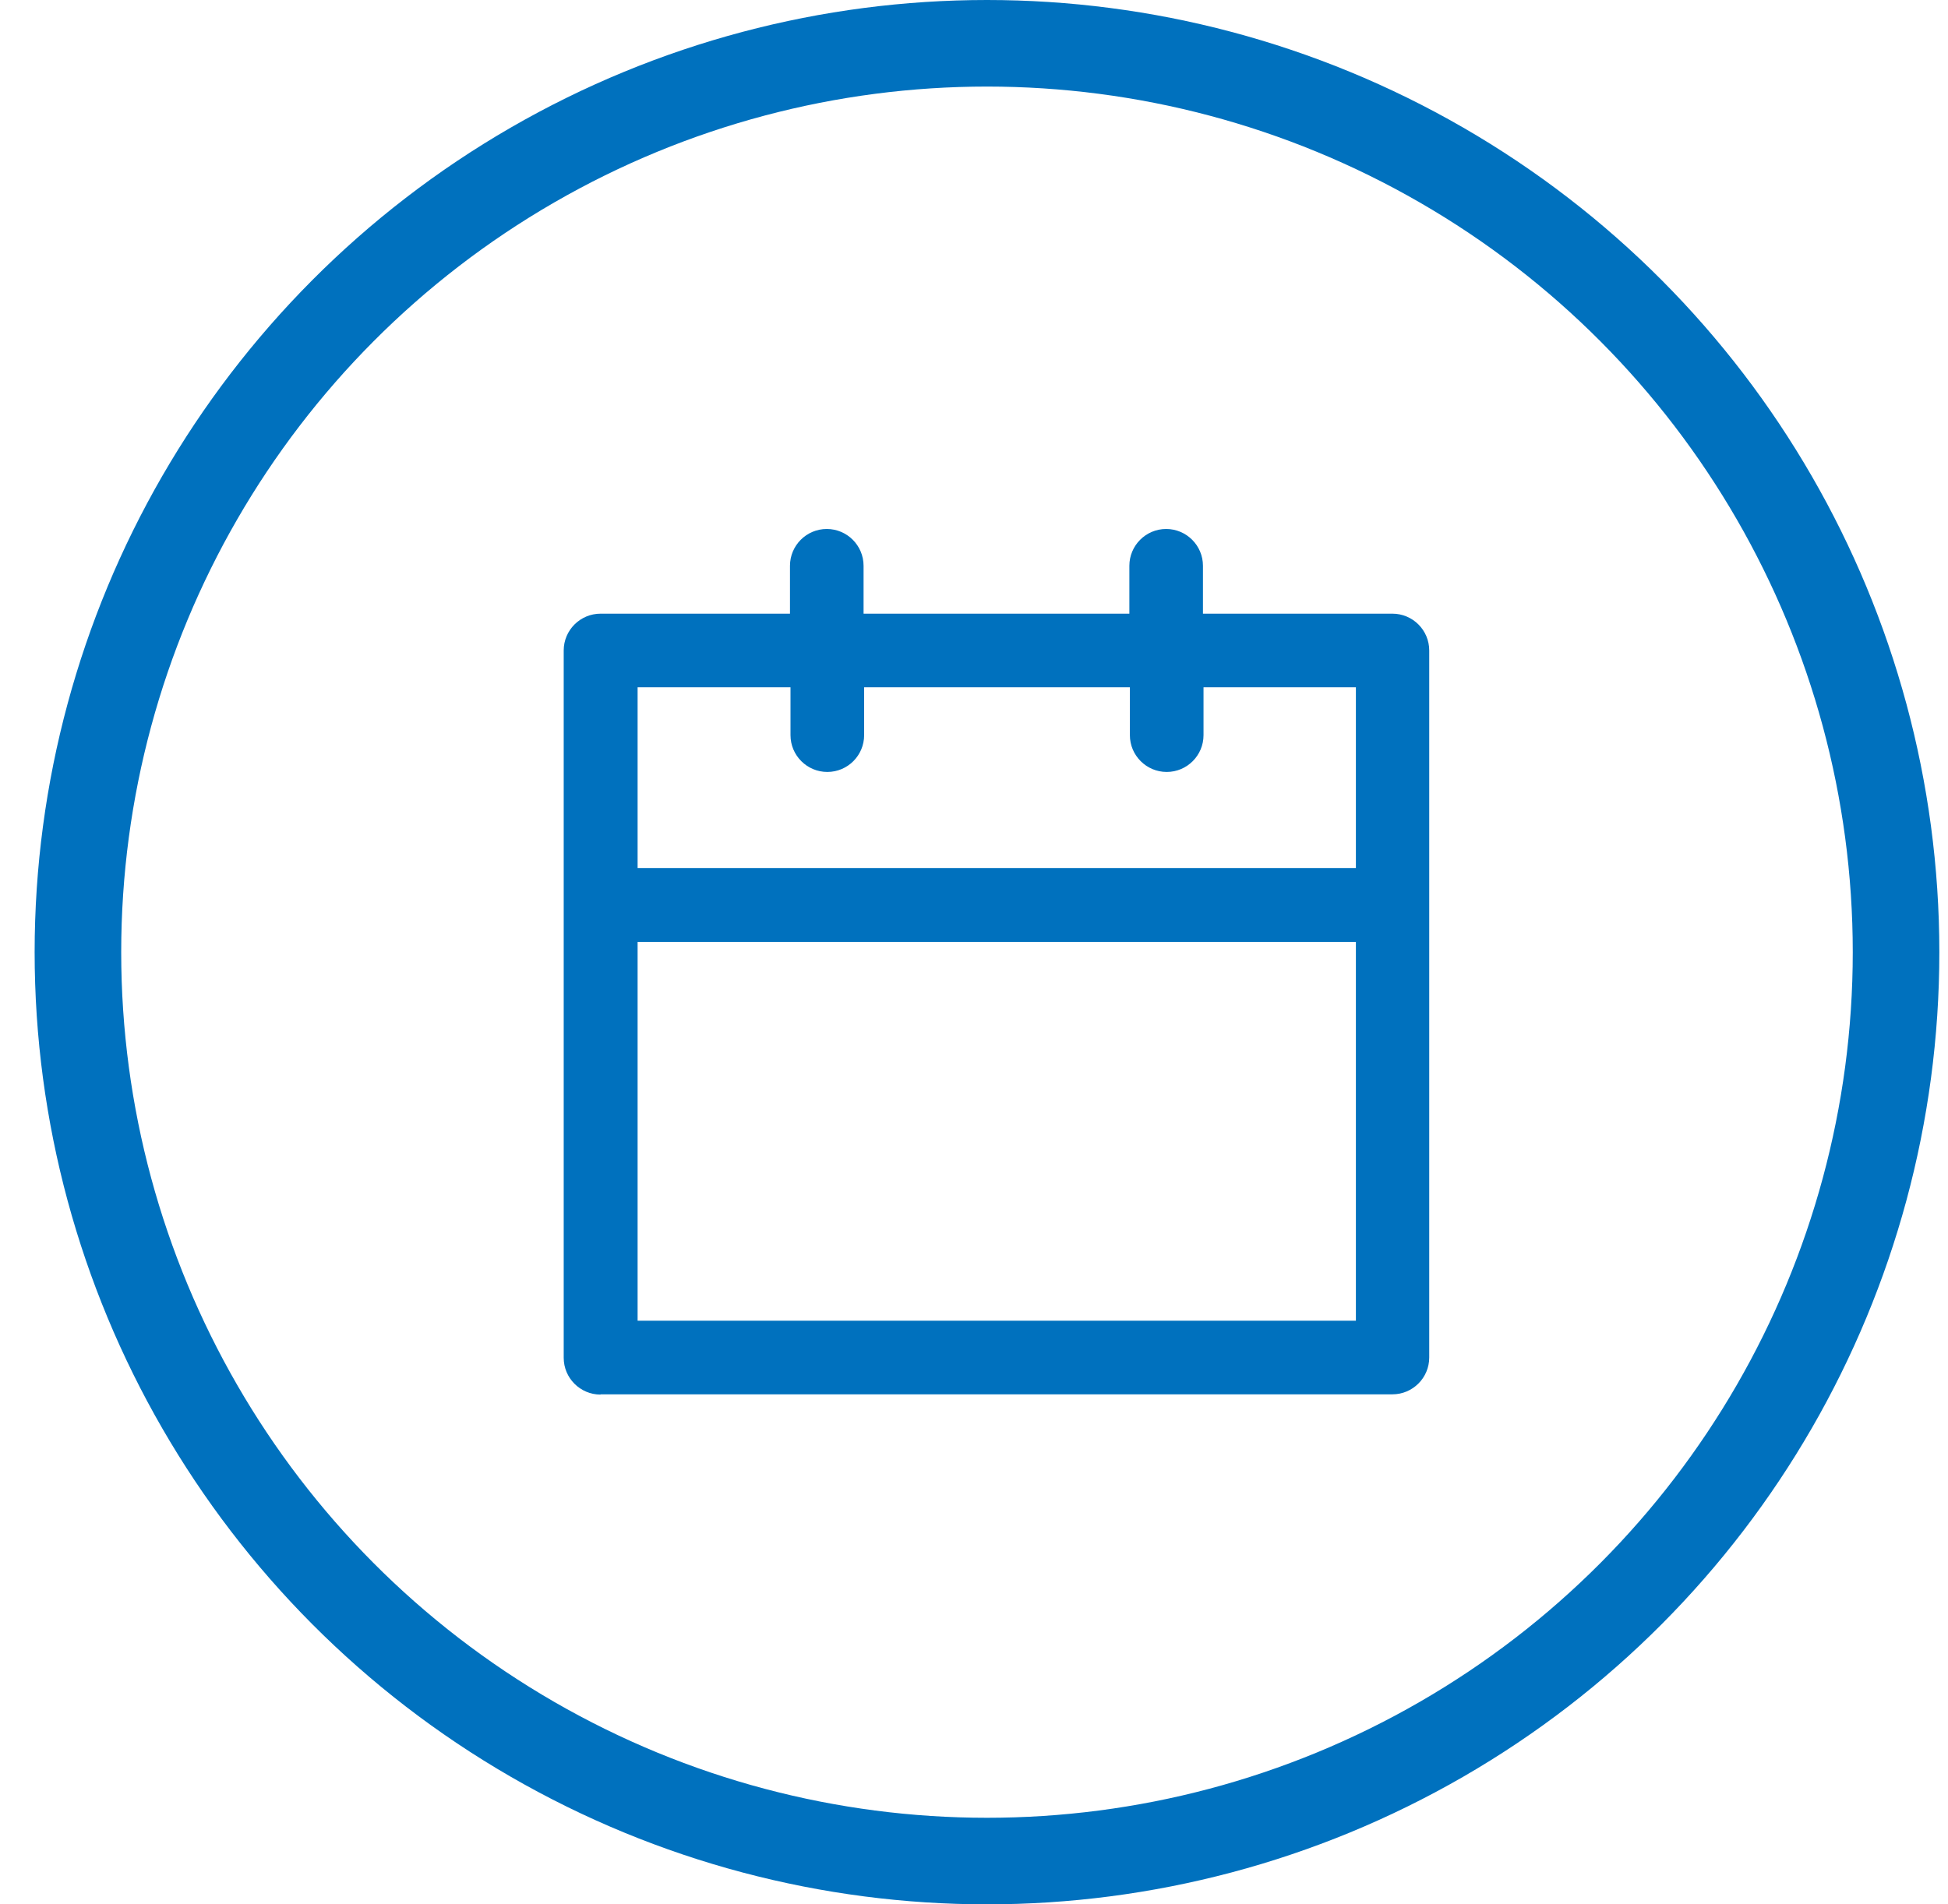
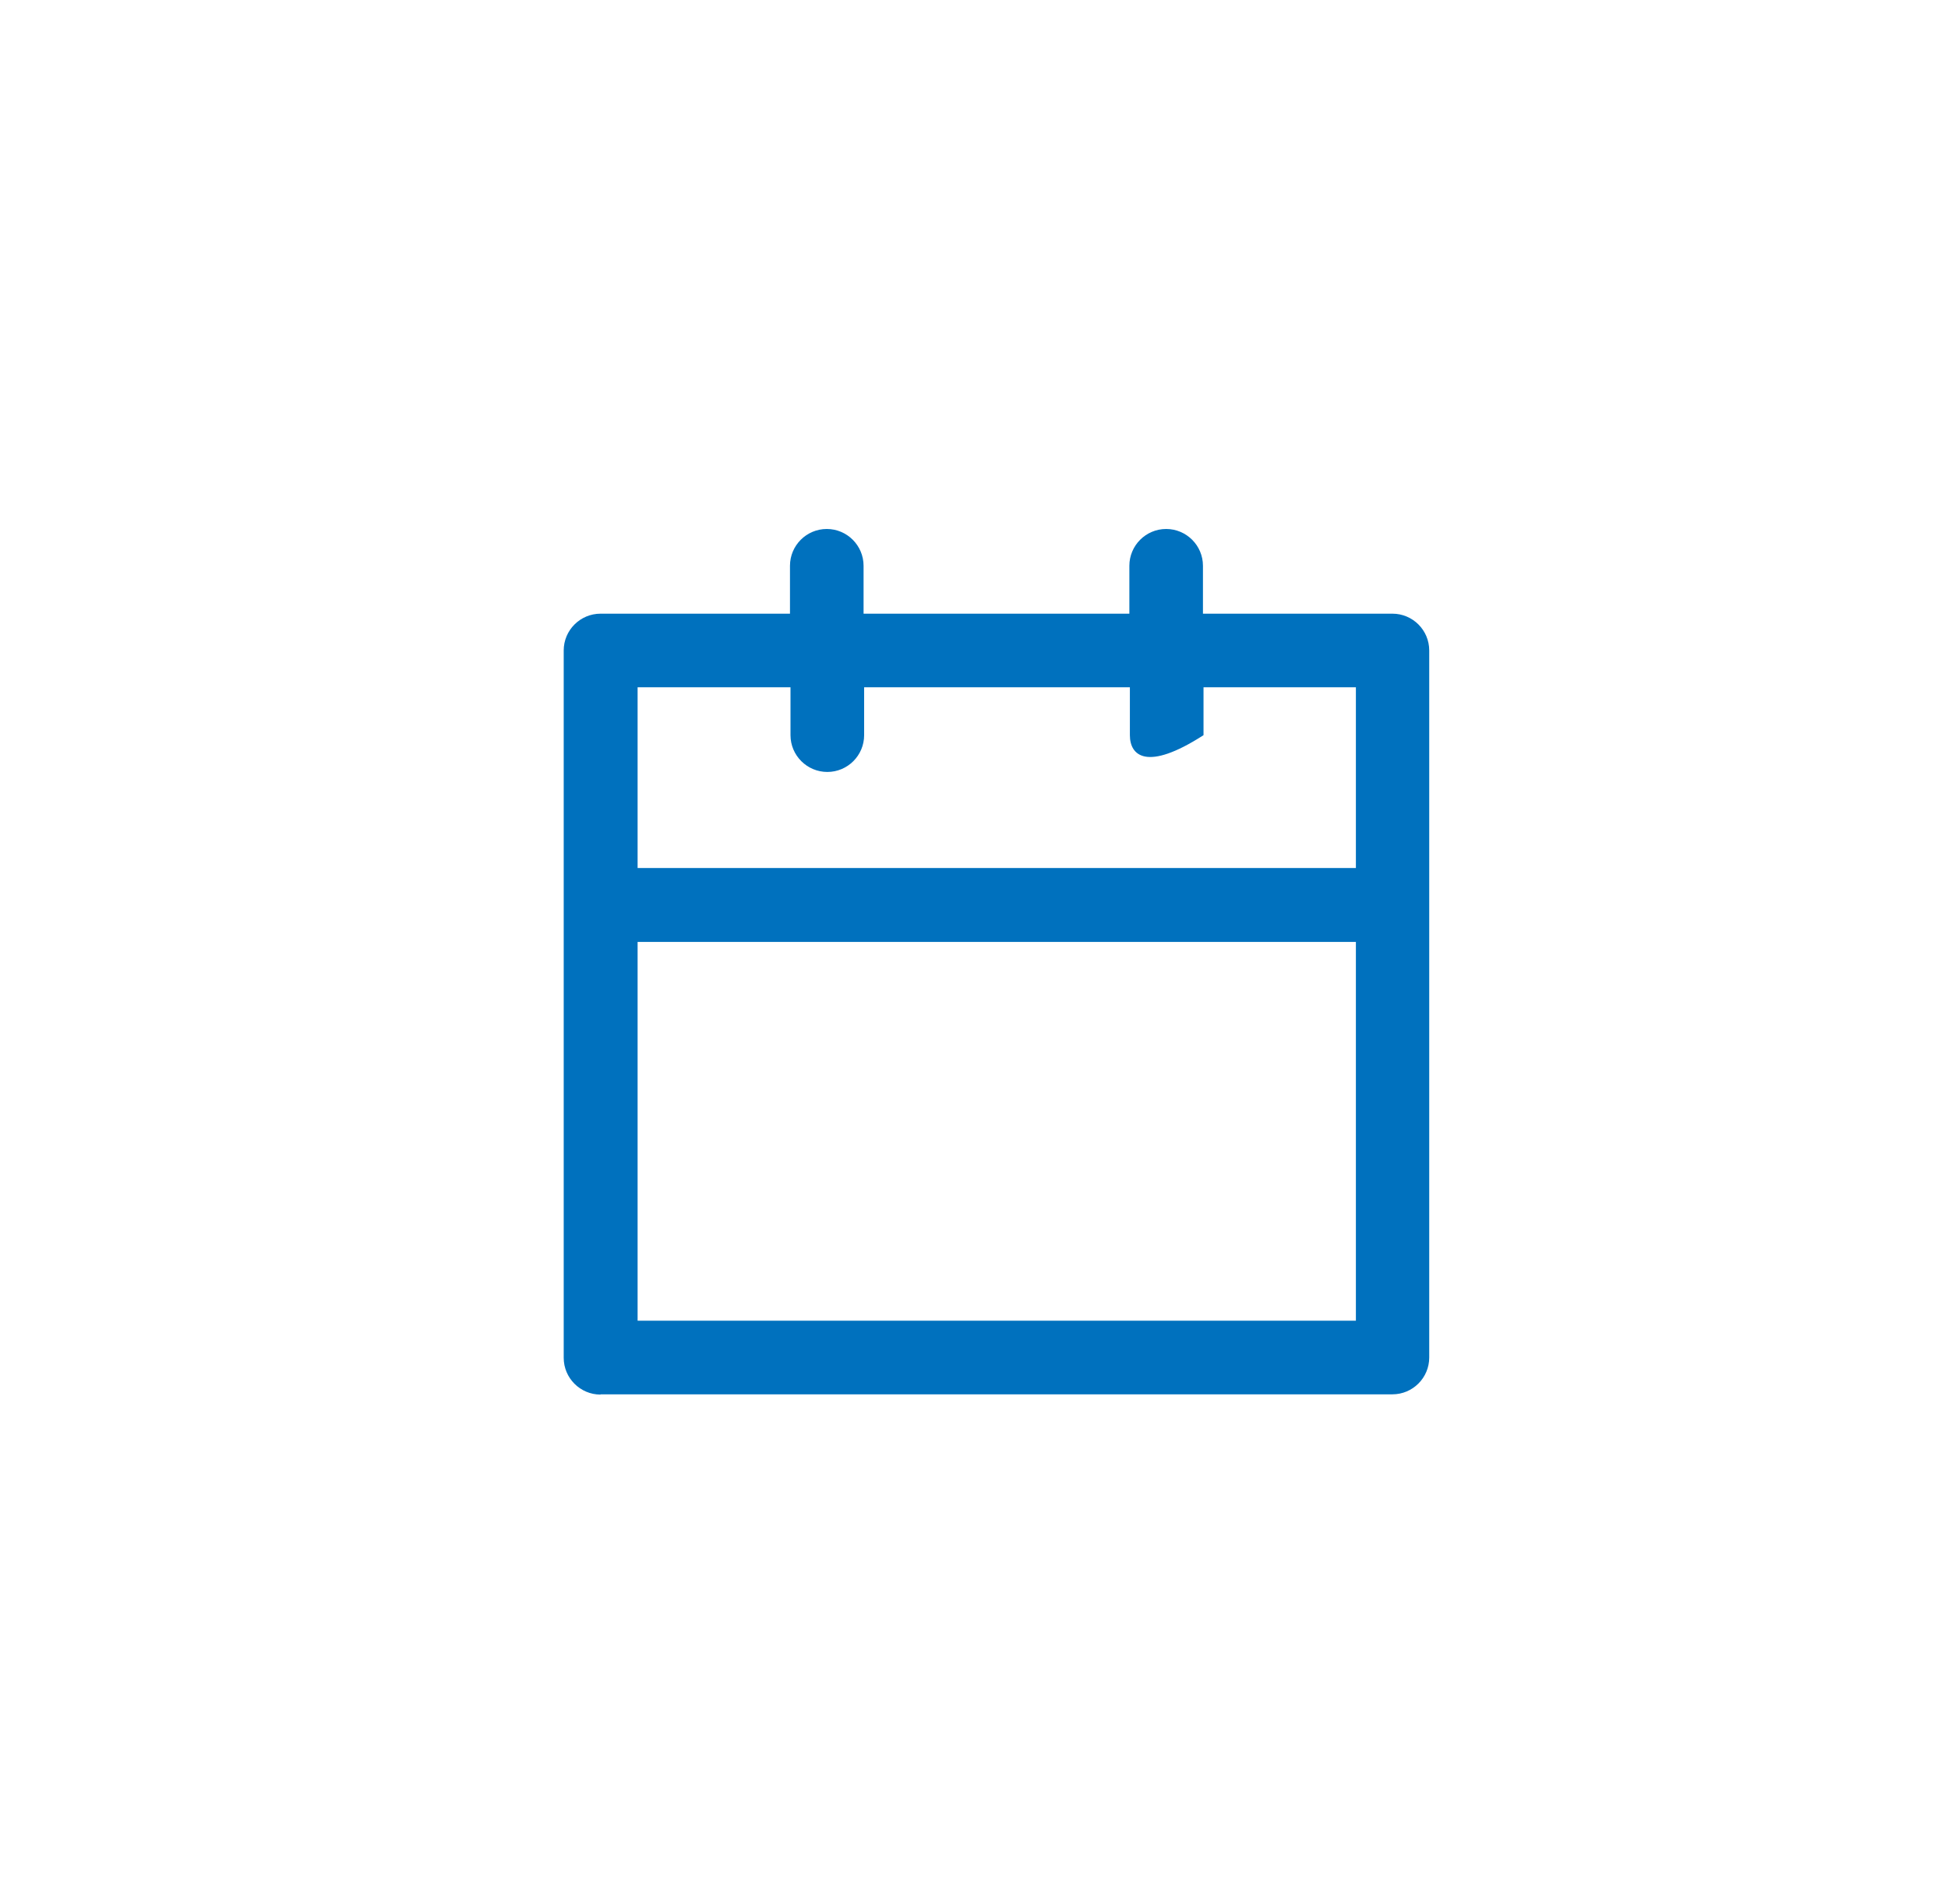
<svg xmlns="http://www.w3.org/2000/svg" width="45" height="44" viewBox="0 0 45 44" fill="none">
-   <path fill-rule="evenodd" clip-rule="evenodd" d="M13.873 32.222C13.404 32.222 13.022 31.841 13.022 31.372V15.029C13.022 14.56 13.404 14.179 13.873 14.179H18.249V13.072C18.249 12.604 18.63 12.222 19.099 12.222C19.568 12.222 19.949 12.604 19.949 13.072V14.179H26.089V13.072C26.089 12.604 26.47 12.222 26.939 12.222C27.408 12.222 27.789 12.604 27.789 13.072V14.179H32.166C32.635 14.179 33.016 14.56 33.016 15.029V31.366C33.016 31.834 32.635 32.216 32.166 32.216H13.873V32.222ZM14.729 30.515H31.322V21.763H14.729V30.515ZM14.729 20.056H31.322V15.88H27.802V16.986C27.802 17.455 27.421 17.836 26.952 17.836C26.483 17.836 26.101 17.455 26.101 16.986V15.88H19.962V16.986C19.962 17.455 19.581 17.836 19.112 17.836C18.643 17.836 18.261 17.455 18.261 16.986V15.88H14.729V20.056Z" fill="#0071BE" />
-   <circle cx="22.8" cy="22" r="21" stroke="#0071BE" stroke-width="2" />
+   <path fill-rule="evenodd" clip-rule="evenodd" d="M13.873 32.222C13.404 32.222 13.022 31.841 13.022 31.372V15.029C13.022 14.56 13.404 14.179 13.873 14.179H18.249V13.072C18.249 12.604 18.63 12.222 19.099 12.222C19.568 12.222 19.949 12.604 19.949 13.072V14.179H26.089V13.072C26.089 12.604 26.47 12.222 26.939 12.222C27.408 12.222 27.789 12.604 27.789 13.072V14.179H32.166C32.635 14.179 33.016 14.56 33.016 15.029V31.366C33.016 31.834 32.635 32.216 32.166 32.216H13.873V32.222ZM14.729 30.515H31.322V21.763H14.729V30.515ZM14.729 20.056H31.322V15.88H27.802V16.986C26.483 17.836 26.101 17.455 26.101 16.986V15.88H19.962V16.986C19.962 17.455 19.581 17.836 19.112 17.836C18.643 17.836 18.261 17.455 18.261 16.986V15.88H14.729V20.056Z" fill="#0071BE" />
</svg>